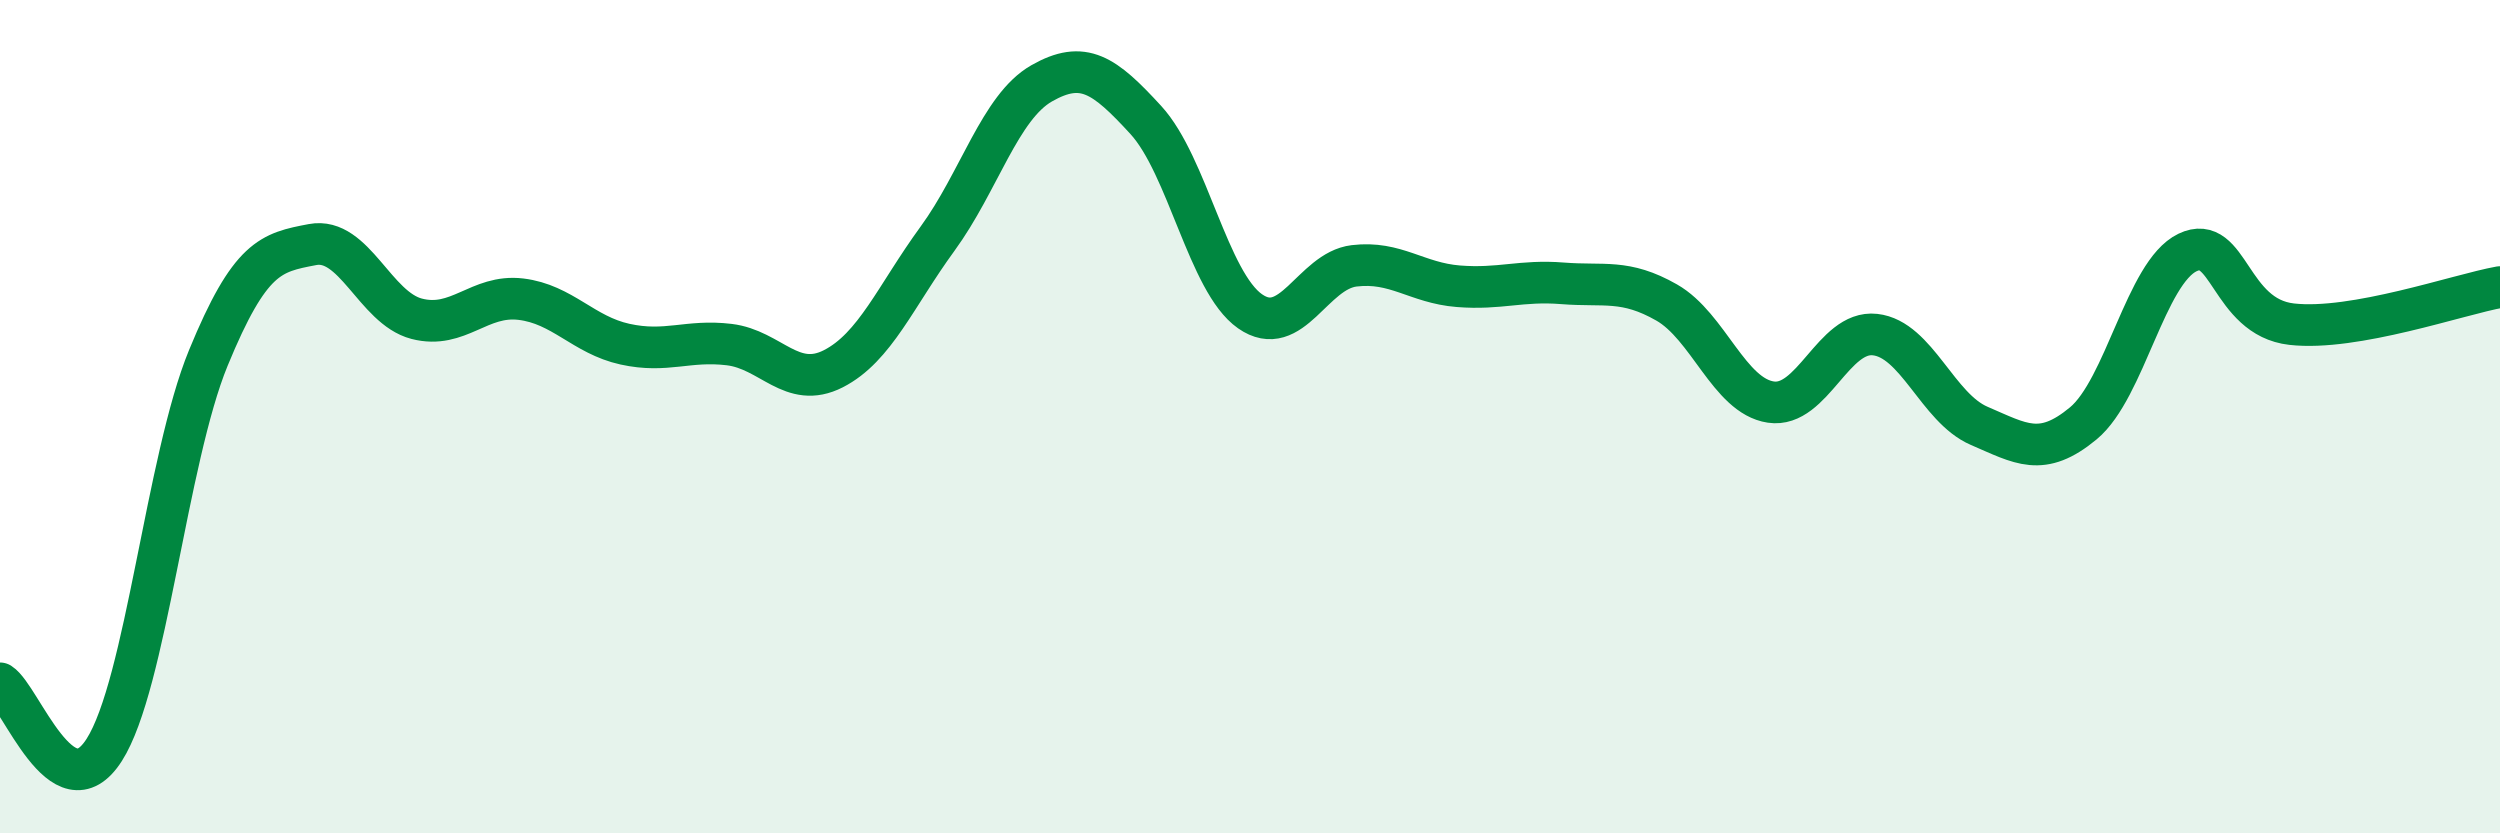
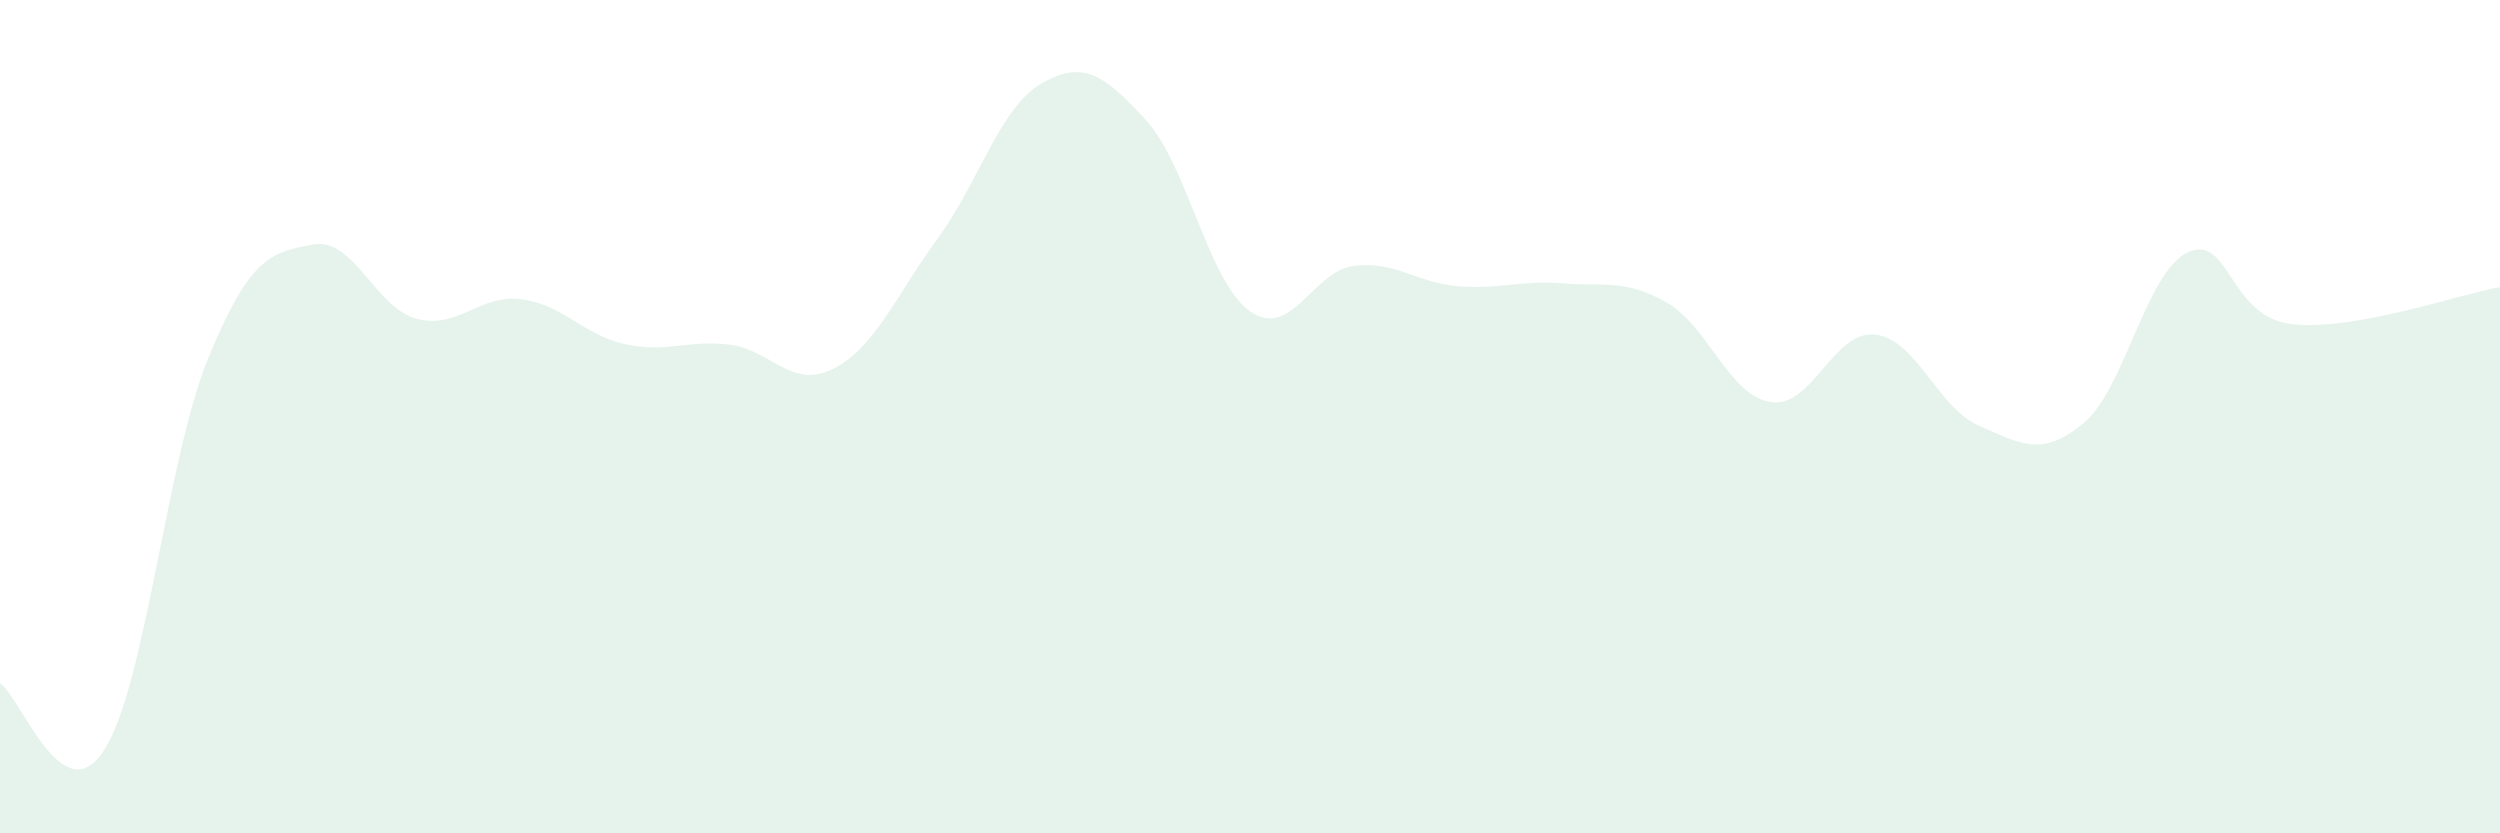
<svg xmlns="http://www.w3.org/2000/svg" width="60" height="20" viewBox="0 0 60 20">
  <path d="M 0,16.4 C 0.5,16.72 1.5,19.56 2.5,18 C 3.5,16.44 4,11.02 5,8.59 C 6,6.16 6.5,6.06 7.5,5.87 C 8.5,5.68 9,7.39 10,7.65 C 11,7.91 11.5,7.06 12.5,7.18 C 13.5,7.3 14,8.04 15,8.26 C 16,8.48 16.5,8.15 17.5,8.27 C 18.5,8.39 19,9.36 20,8.85 C 21,8.34 21.5,7.1 22.5,5.73 C 23.5,4.36 24,2.57 25,2 C 26,1.43 26.5,1.79 27.5,2.88 C 28.5,3.97 29,6.77 30,7.47 C 31,8.17 31.5,6.5 32.5,6.38 C 33.5,6.26 34,6.79 35,6.87 C 36,6.95 36.5,6.72 37.5,6.8 C 38.5,6.88 39,6.69 40,7.26 C 41,7.83 41.5,9.5 42.5,9.65 C 43.5,9.8 44,7.92 45,8.03 C 46,8.14 46.5,9.79 47.5,10.22 C 48.5,10.65 49,10.99 50,10.16 C 51,9.33 51.5,6.54 52.5,6.06 C 53.5,5.58 53.5,7.61 55,7.78 C 56.5,7.95 59,7.07 60,6.89L60 20L0 20Z" fill="#008740" opacity="0.1" stroke-linecap="round" stroke-linejoin="round" />
-   <path d="M 0,16.4 C 0.5,16.72 1.5,19.56 2.5,18 C 3.5,16.44 4,11.02 5,8.59 C 6,6.16 6.5,6.06 7.5,5.87 C 8.5,5.68 9,7.39 10,7.65 C 11,7.91 11.5,7.06 12.5,7.18 C 13.5,7.3 14,8.04 15,8.26 C 16,8.48 16.5,8.15 17.5,8.27 C 18.5,8.39 19,9.36 20,8.85 C 21,8.34 21.5,7.1 22.5,5.73 C 23.5,4.36 24,2.57 25,2 C 26,1.43 26.5,1.79 27.5,2.88 C 28.5,3.97 29,6.77 30,7.47 C 31,8.17 31.5,6.5 32.5,6.38 C 33.5,6.26 34,6.79 35,6.87 C 36,6.95 36.5,6.72 37.5,6.8 C 38.5,6.88 39,6.69 40,7.26 C 41,7.83 41.5,9.5 42.5,9.65 C 43.5,9.8 44,7.92 45,8.03 C 46,8.14 46.5,9.79 47.5,10.22 C 48.5,10.65 49,10.99 50,10.16 C 51,9.33 51.5,6.54 52.5,6.06 C 53.5,5.58 53.5,7.61 55,7.78 C 56.5,7.95 59,7.07 60,6.89" stroke="#008740" stroke-width="1" fill="none" stroke-linecap="round" stroke-linejoin="round" />
</svg>